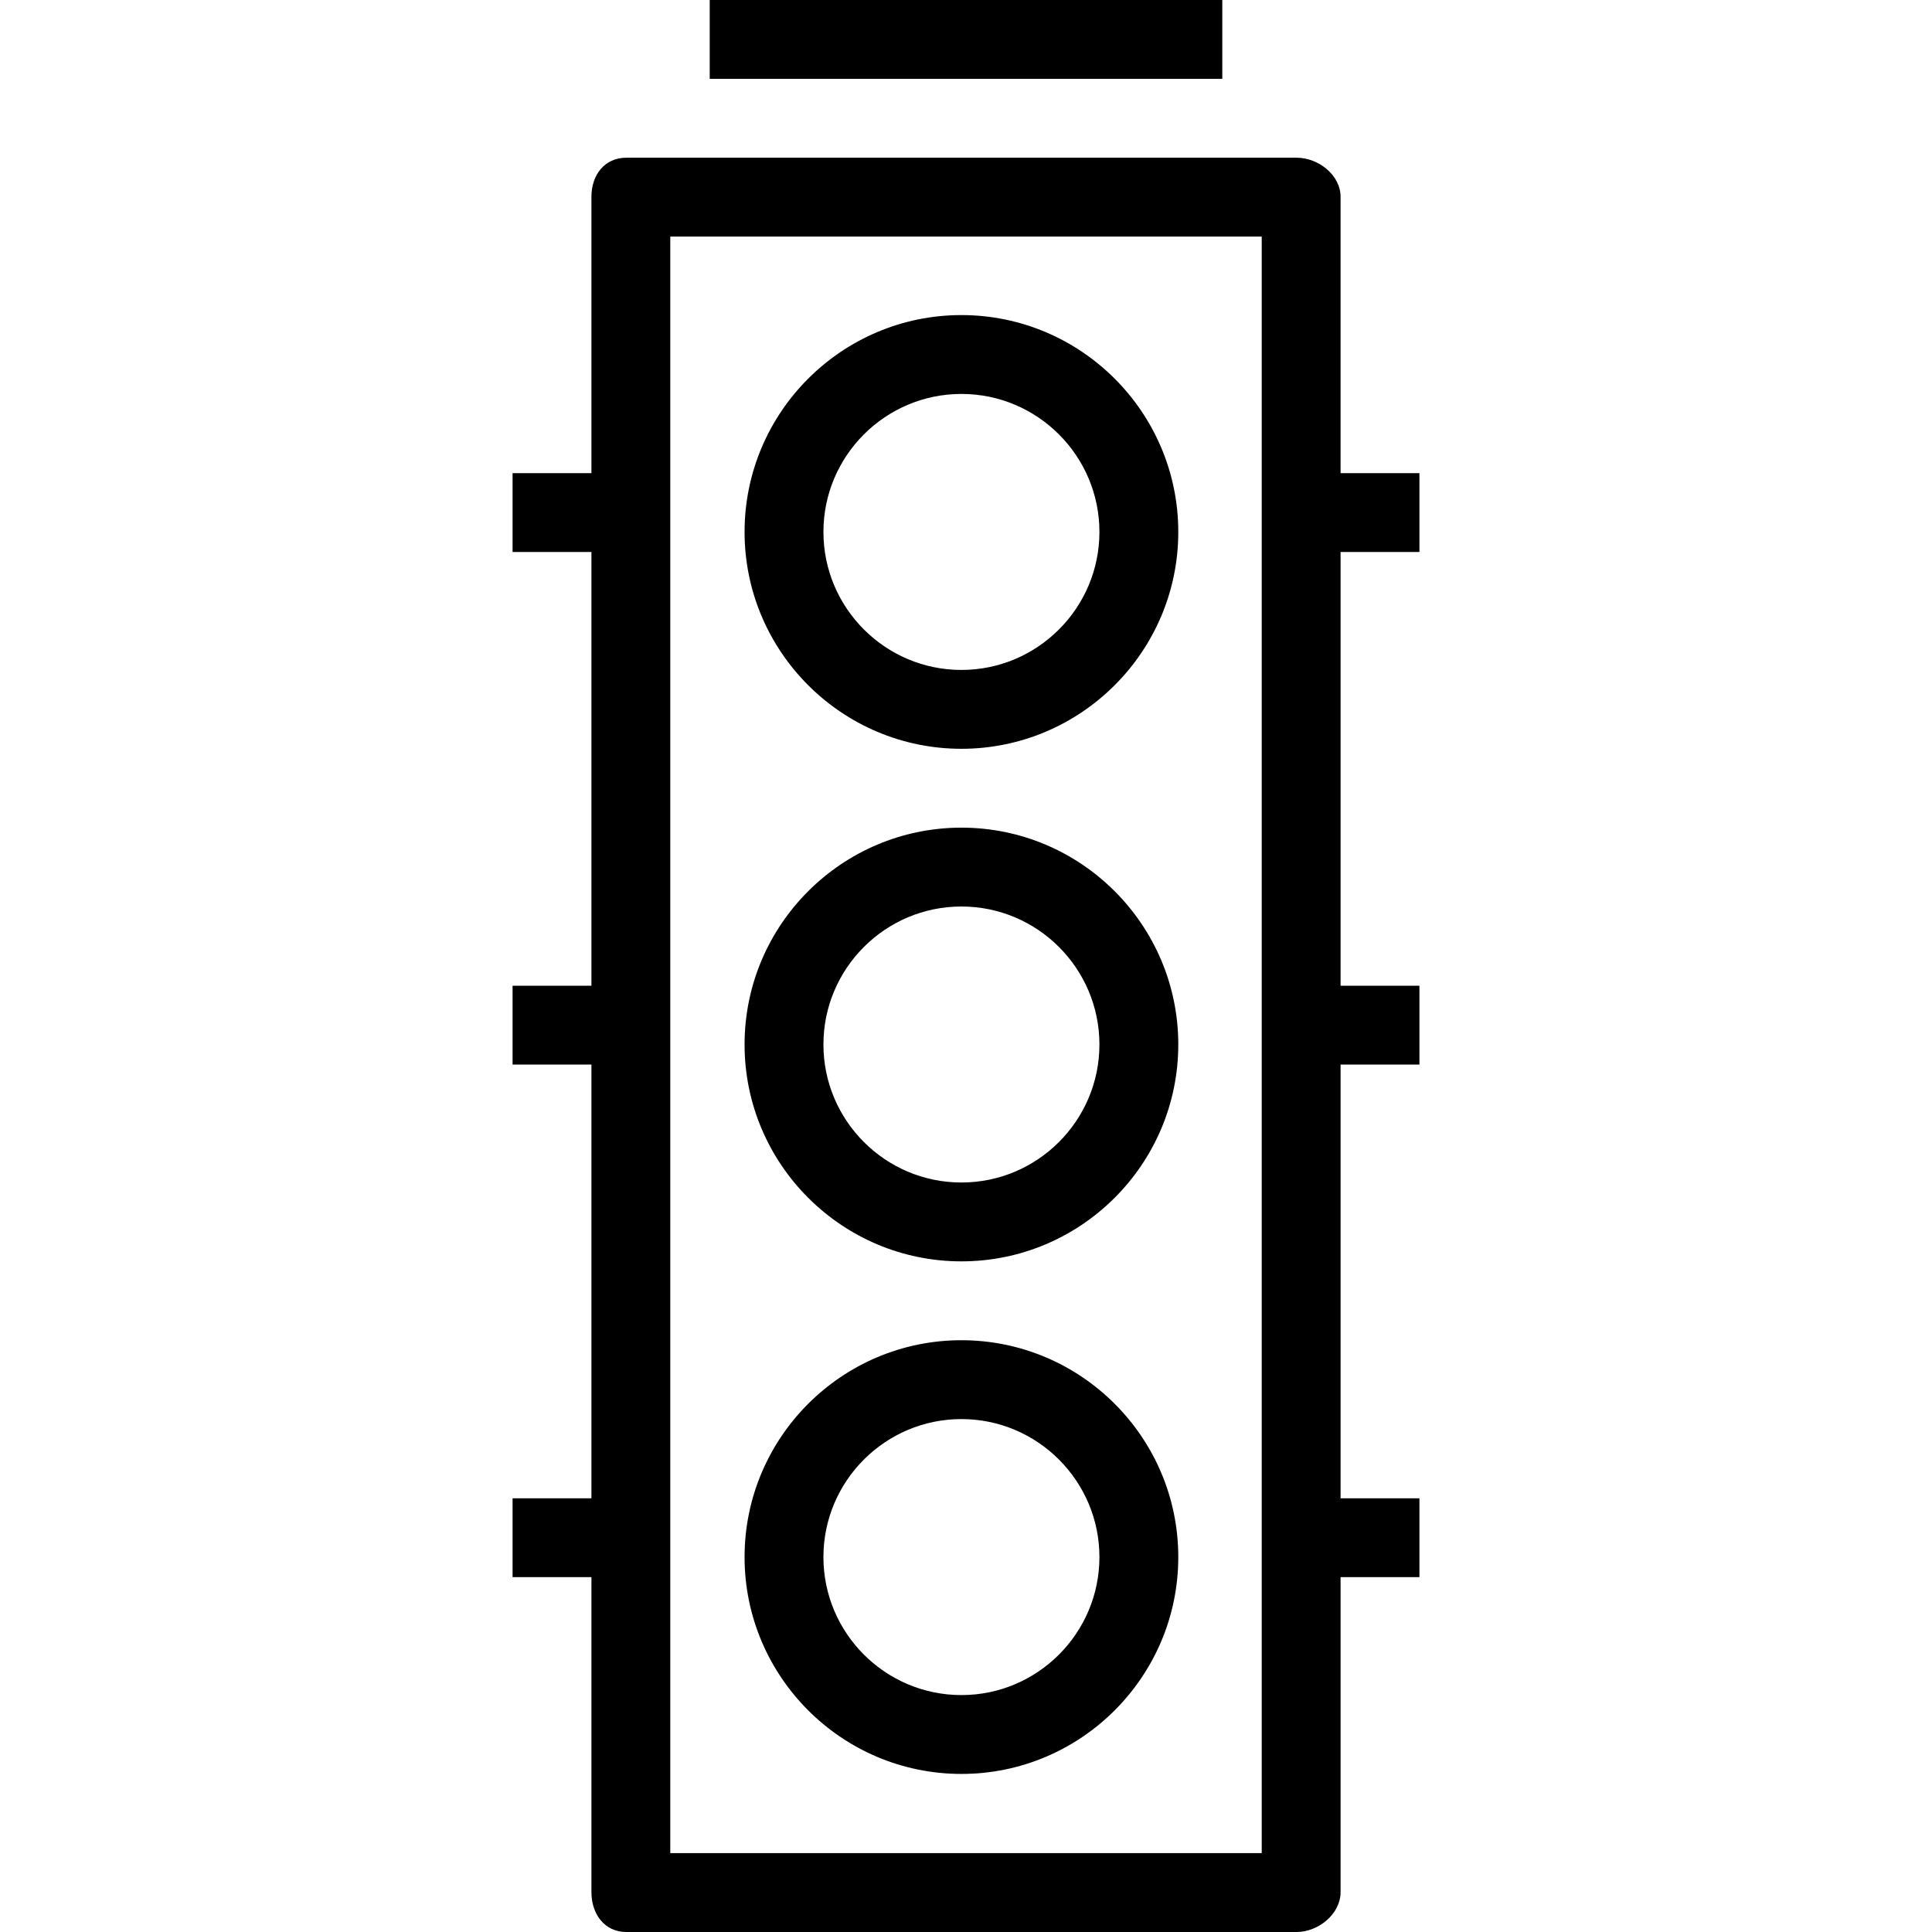
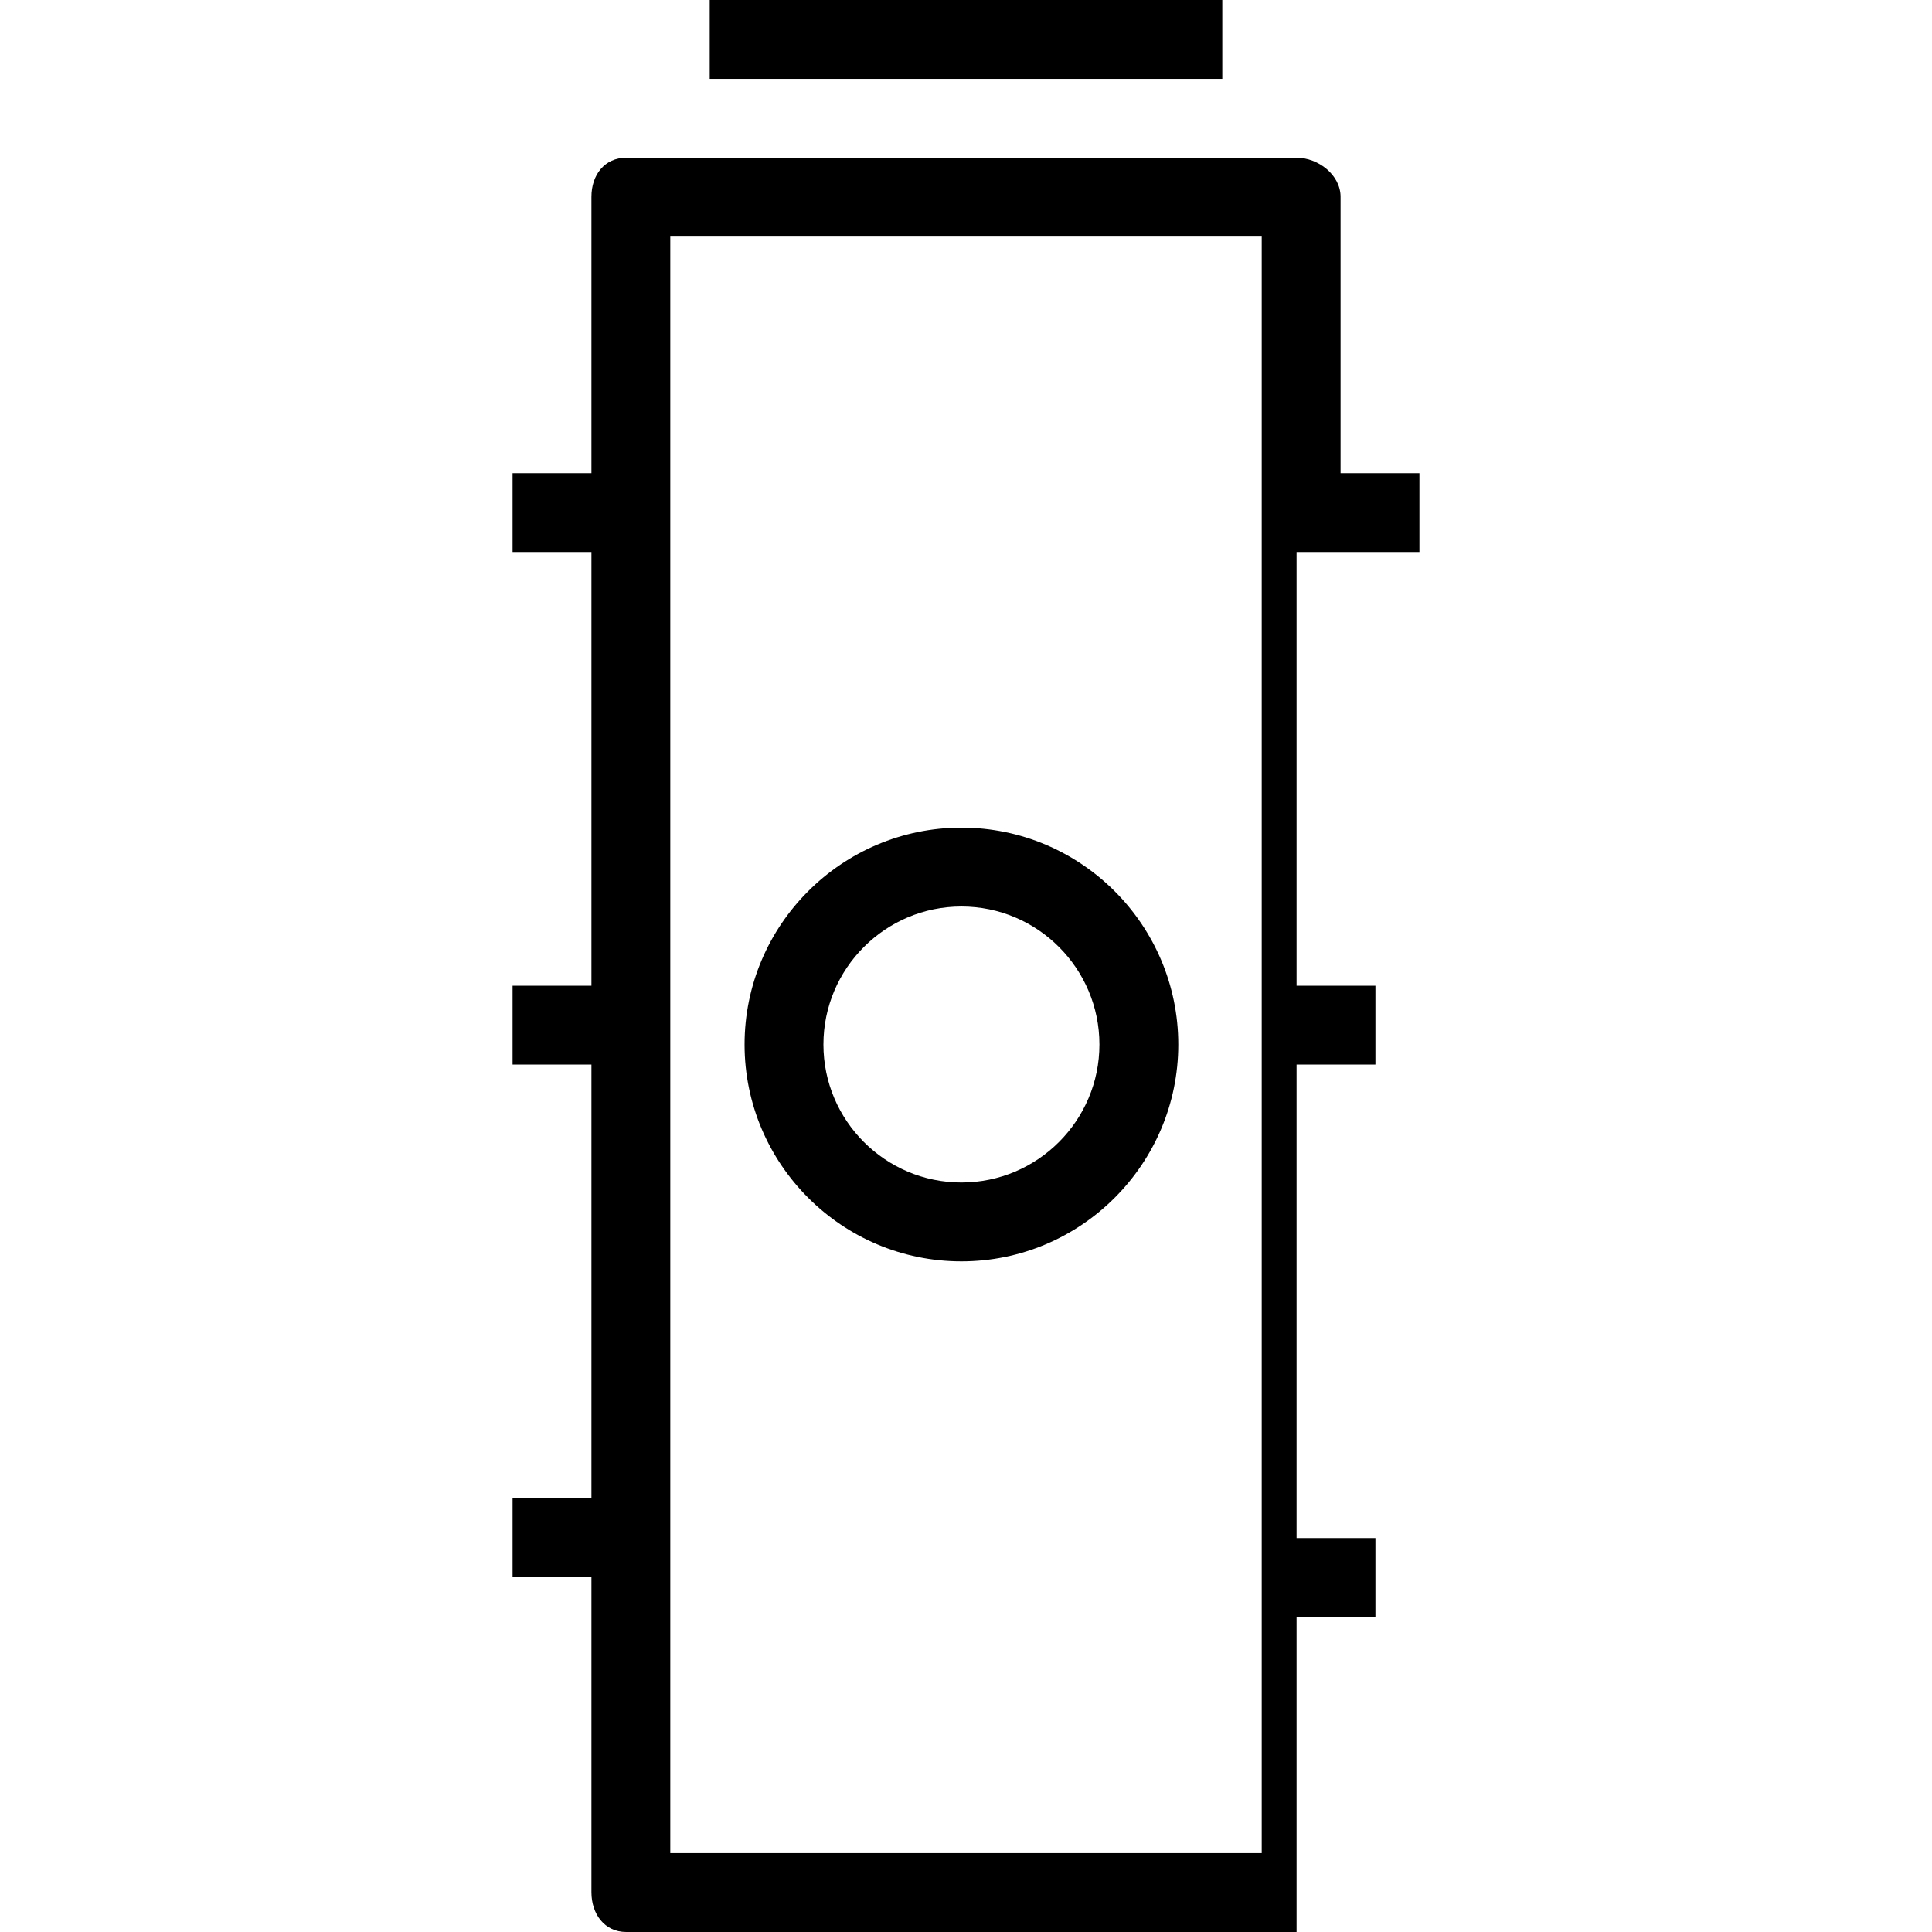
<svg xmlns="http://www.w3.org/2000/svg" fill="#000000" version="1.1" id="Layer_1" viewBox="0 0 512 512" xml:space="preserve">
  <g>
    <g>
      <rect x="188.082" width="135.837" height="20.898" />
    </g>
  </g>
  <g>
    <g>
-       <path d="M376.163,146.286v-20.898h-20.898V52.152c0-5.77-5.89-10.356-11.661-10.356H165.972c-5.77,0-9.237,4.586-9.237,10.356    v73.236h-20.898v20.898h20.898v114.939h-20.898v20.898h20.898v114.939h-20.898v20.898h20.898v83.499    c0,5.77,3.467,10.542,9.237,10.542h177.633c5.77,0,11.661-4.772,11.661-10.542v-83.499h20.898v-20.898h-20.898V282.122h20.898    v-20.898h-20.898V146.286H376.163z M334.367,491.102H177.633V62.694h156.735V491.102z" />
+       <path d="M376.163,146.286v-20.898h-20.898V52.152c0-5.77-5.89-10.356-11.661-10.356H165.972c-5.77,0-9.237,4.586-9.237,10.356    v73.236h-20.898v20.898h20.898v114.939h-20.898v20.898h20.898v114.939h-20.898v20.898h20.898v83.499    c0,5.77,3.467,10.542,9.237,10.542h177.633v-83.499h20.898v-20.898h-20.898V282.122h20.898    v-20.898h-20.898V146.286H376.163z M334.367,491.102H177.633V62.694h156.735V491.102z" />
    </g>
  </g>
  <g>
    <g>
-       <path d="M254.788,83.499c-31.689,0-57.469,25.781-57.469,57.469c0,31.689,25.781,57.469,57.469,57.469    c31.689,0,57.469-25.781,57.469-57.469C312.258,109.279,286.477,83.499,254.788,83.499z M254.788,177.54    c-20.163,0-36.571-16.408-36.571-36.571c0-20.163,16.408-36.571,36.571-36.571c20.163,0,36.571,16.408,36.571,36.571    C291.36,161.131,274.952,177.54,254.788,177.54z" />
-     </g>
+       </g>
  </g>
  <g>
    <g>
      <path d="M254.788,219.336c-31.689,0-57.469,25.781-57.469,57.469c0,31.689,25.781,57.469,57.469,57.469    c31.689,0,57.469-25.781,57.469-57.469C312.258,245.116,286.477,219.336,254.788,219.336z M254.788,313.376    c-20.163,0-36.571-16.408-36.571-36.571c0-20.163,16.408-36.571,36.571-36.571c20.163,0,36.571,16.408,36.571,36.571    C291.36,296.968,274.952,313.376,254.788,313.376z" />
    </g>
  </g>
  <g>
    <g>
-       <path d="M254.788,355.172c-31.689,0-57.469,25.781-57.469,57.469c0,31.689,25.781,57.469,57.469,57.469    c31.689,0,57.469-25.781,57.469-57.469C312.258,380.953,286.477,355.172,254.788,355.172z M254.788,449.213    c-20.163,0-36.571-16.408-36.571-36.571c0-20.163,16.408-36.571,36.571-36.571c20.163,0,36.571,16.408,36.571,36.571    C291.36,432.805,274.952,449.213,254.788,449.213z" />
-     </g>
+       </g>
  </g>
</svg>